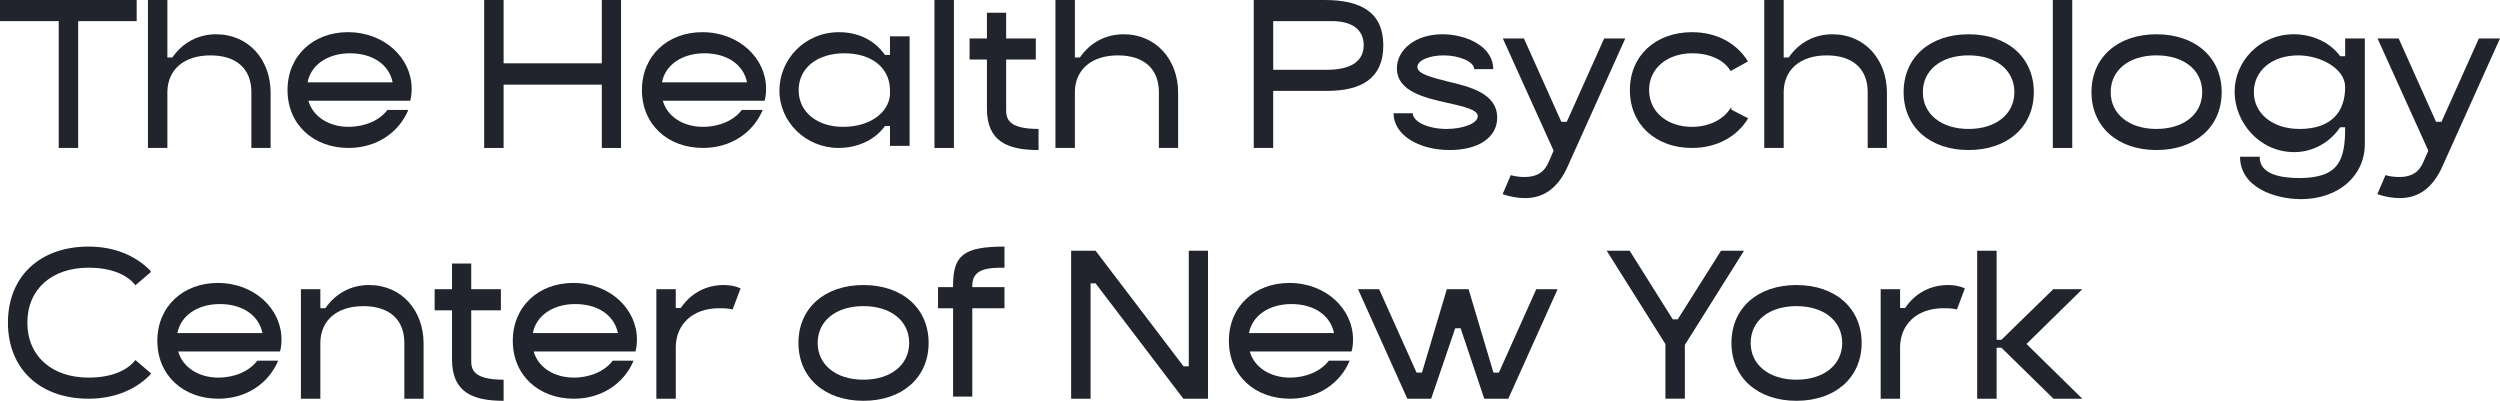
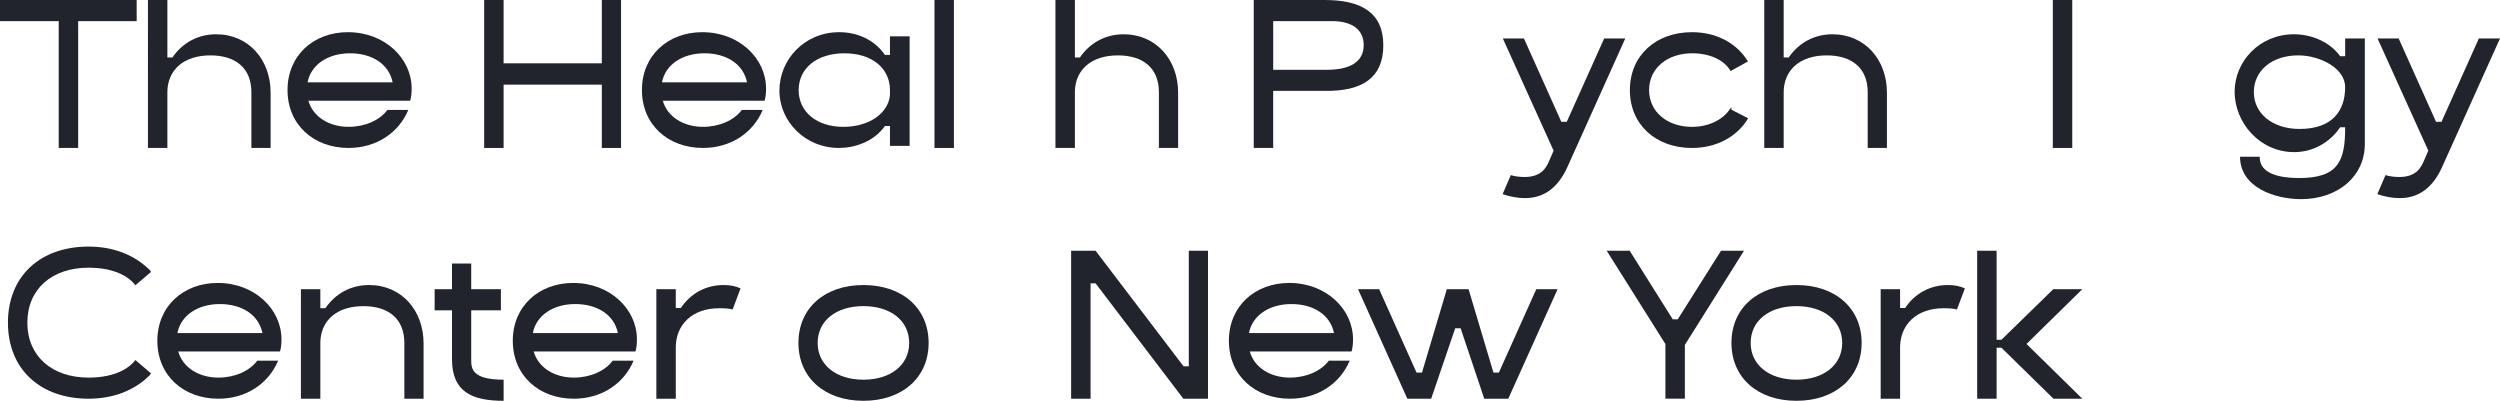
<svg xmlns="http://www.w3.org/2000/svg" id="Layer_2" data-name="Layer 2" viewBox="0 0 2021.89 324.15">
  <defs>
    <style>      .cls-1 {        fill: #21232d;        stroke-width: 0px;      }    </style>
  </defs>
  <g id="Graphic_Elements" data-name="Graphic Elements">
    <g>
      <path class="cls-1" d="M0,17.07V0h110.53v17.07h-47.32v102.59h-15.72V17.07H0Z" />
      <path class="cls-1" d="M119.65,0h15.72v46.48h4.06c8.11-11.83,20.62-18.76,35.32-18.76,26.53,0,44.11,20.79,44.11,47.15v44.79h-15.55v-45.12c0-19.27-12.51-29.75-33.12-29.75-21.8,0-34.48,11.83-34.82,29.24v45.63h-15.72V0Z" />
      <path class="cls-1" d="M281.38,26.03c29.75,0,51.55,21.13,51.55,45.63,0,3.55-.34,6.93-1.18,9.8h-82.31c3.55,12.84,16.56,21.12,32.45,21.12,13.18,0,25.18-5.24,31.44-13.69h16.9c-7.61,18.25-25.52,30.76-48.34,30.76-28.22,0-49.35-18.76-49.35-46.82s21.12-46.81,48.84-46.81ZM317.55,66.59c-3.04-14.87-16.73-23.49-34.48-23.49s-31.6,9.13-34.31,23.49h68.78Z" />
      <path class="cls-1" d="M407.29,0v51.21h79.43V0h15.55v119.66h-15.55v-51.21h-79.43v51.21h-15.72V0h15.72Z" />
      <path class="cls-1" d="M568.01,26.03c29.75,0,51.55,21.13,51.55,45.63,0,3.55-.34,6.93-1.18,9.8h-82.31c3.55,12.84,16.56,21.12,32.45,21.12,13.18,0,25.18-5.24,31.44-13.69h16.9c-7.61,18.25-25.52,30.76-48.34,30.76-28.22,0-49.35-18.76-49.35-46.82s21.12-46.81,48.84-46.81ZM604.17,66.59c-3.04-14.87-16.73-23.49-34.48-23.49s-31.6,9.13-34.31,23.49h68.79Z" />
      <path class="cls-1" d="M630.36,73.18c0-24.67,19.94-47.15,48.34-47.15,13.69,0,28.06,5.41,37.01,18.42h4.06v-15.04h15.89v88.56h-15.89v-16.06h-4.06c-9.29,13.01-24.84,17.75-37.35,17.75-26.7,0-48-20.96-48-46.48ZM645.91,72.84c0,17.75,14.87,29.75,36,29.75s36.5-10.99,37.86-25.69v-4.56c-.34-17.41-14.7-29.24-36.84-29.24s-37.01,12-37.01,29.75Z" />
      <path class="cls-1" d="M755.76,119.66V0h15.72v119.66h-15.72Z" />
-       <path class="cls-1" d="M784.15,48.17v-17.07h14.03V10.31h15.55v20.79h24v17.07h-24v40.05c0,6.93.51,16.06,26.2,16.06v17.07c-25.35,0-41.74-7.1-41.74-33.46v-39.72h-14.03Z" />
      <path class="cls-1" d="M853.6,0h15.72v46.48h4.06c8.11-11.83,20.62-18.76,35.32-18.76,26.53,0,44.11,20.79,44.11,47.15v44.79h-15.55v-45.12c0-19.27-12.51-29.75-33.12-29.75-21.8,0-34.48,11.83-34.82,29.24v45.63h-15.72V0Z" />
      <path class="cls-1" d="M1013.98,0h57.29c29.41,0,47.49,9.97,47.49,36.67s-17.58,36.84-45.63,36.84h-43.43v46.14h-15.72V0ZM1073.14,56.45c17.91,0,29.75-5.92,29.75-19.94,0-12-8.62-19.44-25.86-19.44h-47.32v39.38h43.43Z" />
-       <path class="cls-1" d="M1142.59,91.6c.17,7.1,12.68,12.68,27.38,12.68,13.01,0,25.18-4.39,25.18-10.31,0-5.24-11.15-7.77-24.67-10.82-18.08-4.06-40.73-9.13-40.73-27.89,0-15.21,15.21-27.55,36.67-27.55,19.27,0,41.24,9.63,41.24,28.22h-15.38c0-6.08-12.17-11.15-24.68-11.15-11.66,0-21.29,4.06-21.29,9.46s11.15,8.28,24.51,11.66c17.91,4.22,40.05,9.63,40.05,29.24,0,16.05-15.21,26.2-38.36,26.2-25.69,0-45.46-12.51-45.46-29.75h15.55Z" />
      <path class="cls-1" d="M1215.26,157.01l6.59-15.38c3.38,1.01,7.1,1.52,11.15,1.52,14.37,0,17.92-8.45,20.11-13.52l3.38-7.77-41.07-90.76h17.07l30.25,67.43h4.39l30.25-67.43h17.07l-46.48,103.26c-7.77,17.75-19.6,25.86-34.48,25.86-5.75,0-11.83-1.01-18.25-3.21Z" />
      <path class="cls-1" d="M1318.18,72.84c0-28.05,21.12-46.81,50.19-46.81,18.59,0,34.31,7.77,43.6,21.13l1.69,2.54-14.03,7.77c-5.07-8.96-16.9-14.37-31.1-14.37-19.94,0-34.82,12-34.82,29.75s14.87,29.75,34.65,29.75c13.18,0,24.67-5.41,30.59-14.2h-.17c.34-.34.51-.34.51-.34l.84-1.35q.17-.17.17,2.03l13.52,6.93c-8.96,15.04-25.69,24-45.46,24-29.07,0-50.19-18.76-50.19-46.82ZM1399.14,88.39c.17-.17.17-.34.17-.34l-.17.34Z" />
      <path class="cls-1" d="M1426.85,0h15.72v46.48h4.06c8.11-11.83,20.62-18.76,35.32-18.76,26.53,0,44.11,20.79,44.11,47.15v44.79h-15.55v-45.12c0-19.27-12.51-29.75-33.12-29.75-21.8,0-34.48,11.83-34.82,29.24v45.63h-15.72V0Z" />
-       <path class="cls-1" d="M1539.57,74.53c0-28.05,21.12-46.81,52.56-46.81s52.73,18.76,52.73,46.81-21.29,46.81-52.73,46.81-52.56-18.76-52.56-46.81ZM1555.12,74.53c0,17.75,14.87,29.75,37.01,29.75s37.01-12,37.01-29.75-14.7-29.75-37.01-29.75-37.01,12-37.01,29.75Z" />
      <path class="cls-1" d="M1660.23,119.66V0h15.72v119.66h-15.72Z" />
-       <path class="cls-1" d="M1691.5,74.53c0-28.05,21.12-46.81,52.56-46.81s52.73,18.76,52.73,46.81-21.29,46.81-52.73,46.81-52.56-18.76-52.56-46.81ZM1707.04,74.53c0,17.75,14.87,29.75,37.01,29.75s37.01-12,37.01-29.75-14.7-29.75-37.01-29.75-37.01,12-37.01,29.75Z" />
      <path class="cls-1" d="M1912.55,116.61c0,26.03-21.8,44.45-51.55,44.45-21.12,0-49.35-9.46-49.35-34.31h15.89v.34c0,13.52,16.22,16.9,31.94,16.9,32.28,0,37.18-14.54,37.18-41.07h-4.06c-8.11,12.17-21.97,20.11-37.01,20.11-28.56,0-48.33-24.34-48.33-48.84s20.11-46.48,48-46.48c14.37,0,29.07,6.25,37.35,17.75h4.06v-14.37h15.89v85.52ZM1896.66,70.48c0-15.38-20.45-25.69-37.86-25.69-21.8,0-36,12.68-36,29.75s14.87,29.75,37.01,29.75c26.2,0,36.84-14.37,36.84-33.8Z" />
      <path class="cls-1" d="M1922.69,157.01l6.59-15.38c3.38,1.01,7.1,1.52,11.15,1.52,14.37,0,17.92-8.45,20.11-13.52l3.38-7.77-41.07-90.76h17.07l30.25,67.43h4.39l30.25-67.43h17.07l-46.48,103.26c-7.77,17.75-19.6,25.86-34.48,25.86-5.75,0-11.83-1.01-18.25-3.21Z" />
      <path class="cls-1" d="M71.66,199.42c19.77,0,36.67,6.59,48.67,18.25h.17s.68,1.01,1.69,2.2l-12.68,10.82c-7.1-9.13-20.62-14.2-37.86-14.2-29.58,0-49.52,17.24-49.52,44.45s19.94,44.45,49.52,44.45c17.24,0,30.76-5.07,37.86-14.2l12.68,10.82c-1.01,1.18-1.69,2.2-1.69,2.2h-.17c-12,11.66-28.9,18.25-48.67,18.25-39.04,0-65.24-23.83-65.24-61.52s26.2-61.52,65.24-61.52Z" />
      <path class="cls-1" d="M176.1,228.83c29.75,0,51.55,21.13,51.55,45.63,0,3.55-.34,6.93-1.18,9.8h-82.31c3.55,12.84,16.56,21.13,32.45,21.13,13.18,0,25.18-5.24,31.44-13.69h16.9c-7.61,18.25-25.52,30.76-48.34,30.76-28.22,0-49.35-18.76-49.35-46.82s21.12-46.81,48.84-46.81ZM212.27,269.39c-3.04-14.87-16.73-23.49-34.48-23.49s-31.6,9.13-34.31,23.49h68.79Z" />
      <path class="cls-1" d="M243.36,233.9h15.72v15.38h4.06c8.11-11.83,20.62-18.76,35.32-18.76,26.53,0,44.11,20.79,44.11,47.15v44.79h-15.55v-45.12c0-19.27-12.51-29.75-33.12-29.75-21.8,0-34.48,11.83-34.81,29.24v45.63h-15.72v-88.56Z" />
      <path class="cls-1" d="M351.52,250.97v-17.07h14.03v-20.79h15.55v20.79h24v17.07h-24v40.05c0,6.93.51,16.06,26.2,16.06v17.07c-25.35,0-41.74-7.1-41.74-33.46v-39.72h-14.03Z" />
      <path class="cls-1" d="M463.57,228.83c29.75,0,51.55,21.13,51.55,45.63,0,3.55-.34,6.93-1.18,9.8h-82.31c3.55,12.84,16.56,21.13,32.45,21.13,13.18,0,25.18-5.24,31.44-13.69h16.9c-7.61,18.25-25.52,30.76-48.34,30.76-28.22,0-49.35-18.76-49.35-46.82s21.12-46.81,48.84-46.81ZM499.73,269.39c-3.04-14.87-16.73-23.49-34.48-23.49s-31.6,9.13-34.31,23.49h68.79Z" />
      <path class="cls-1" d="M530.82,233.9h15.72v15.21h4.06c7.94-11.83,20.28-18.59,34.65-18.59,5.24,0,9.63.84,13.69,2.7l-6.42,17.07c-2.2-.68-5.75-1.01-10.82-1.01-22.14,0-34.82,13.52-35.15,30.93v42.25h-15.72v-88.56Z" />
      <path class="cls-1" d="M645.74,277.33c0-28.05,21.12-46.81,52.56-46.81s52.73,18.76,52.73,46.81-21.29,46.81-52.73,46.81-52.56-18.76-52.56-46.81ZM661.29,277.33c0,17.75,14.87,29.75,37.01,29.75s37.01-12,37.01-29.75-14.7-29.75-37.01-29.75-37.01,12-37.01,29.75Z" />
-       <path class="cls-1" d="M770.8,232.21v-1.01c0-24.51,8.11-31.77,41.58-31.77v17.07c-12.84,0-26.03.51-26.03,14.37v1.35h26.03v17.07h-26.03v71.49h-15.55v-71.49h-12.17v-17.07h12.17Z" />
      <path class="cls-1" d="M886.06,202.8l71.15,93.46h4.23v-93.46h15.55v119.66h-19.94l-70.98-93.29h-4.06v93.29h-15.72v-119.66h19.77Z" />
      <path class="cls-1" d="M1042.72,228.83c29.75,0,51.55,21.13,51.55,45.63,0,3.55-.34,6.93-1.18,9.8h-82.31c3.55,12.84,16.56,21.13,32.45,21.13,13.18,0,25.18-5.24,31.43-13.69h16.9c-7.61,18.25-25.52,30.76-48.34,30.76-28.22,0-49.35-18.76-49.35-46.82s21.12-46.81,48.84-46.81ZM1078.89,269.39c-3.04-14.87-16.73-23.49-34.48-23.49s-31.6,9.13-34.31,23.49h68.79Z" />
      <path class="cls-1" d="M1098.32,233.9h17.07l30.25,67.43h4.39l20.11-67.43h17.58l20.11,67.43h4.39l30.25-67.43h17.24l-39.88,88.56h-19.44l-19.1-56.96h-4.39l-19.44,56.96h-19.27l-39.88-88.56Z" />
      <path class="cls-1" d="M1318.02,202.8l34.82,55.44h4.06l34.98-55.44h18.59l-47.66,75.88h-.17v43.77h-15.72v-44.45h-.17l-47.32-75.21h18.59Z" />
      <path class="cls-1" d="M1400.32,277.33c0-28.05,21.12-46.81,52.56-46.81s52.73,18.76,52.73,46.81-21.29,46.81-52.73,46.81-52.56-18.76-52.56-46.81ZM1415.87,277.33c0,17.75,14.87,29.75,37.01,29.75s37.01-12,37.01-29.75-14.7-29.75-37.01-29.75-37.01,12-37.01,29.75Z" />
      <path class="cls-1" d="M1520.99,233.9h15.72v15.21h4.06c7.94-11.83,20.28-18.59,34.65-18.59,5.24,0,9.63.84,13.69,2.7l-6.42,17.07c-2.2-.68-5.75-1.01-10.82-1.01-22.14,0-34.82,13.52-35.15,30.93v42.25h-15.72v-88.56Z" />
      <path class="cls-1" d="M1614.78,202.8v72h3.89l41.91-40.9h23.49l-45.12,44.28,45.12,44.28h-23.32l-42.08-41.24h-3.89v41.24h-15.72v-119.66h15.72Z" />
    </g>
  </g>
</svg>